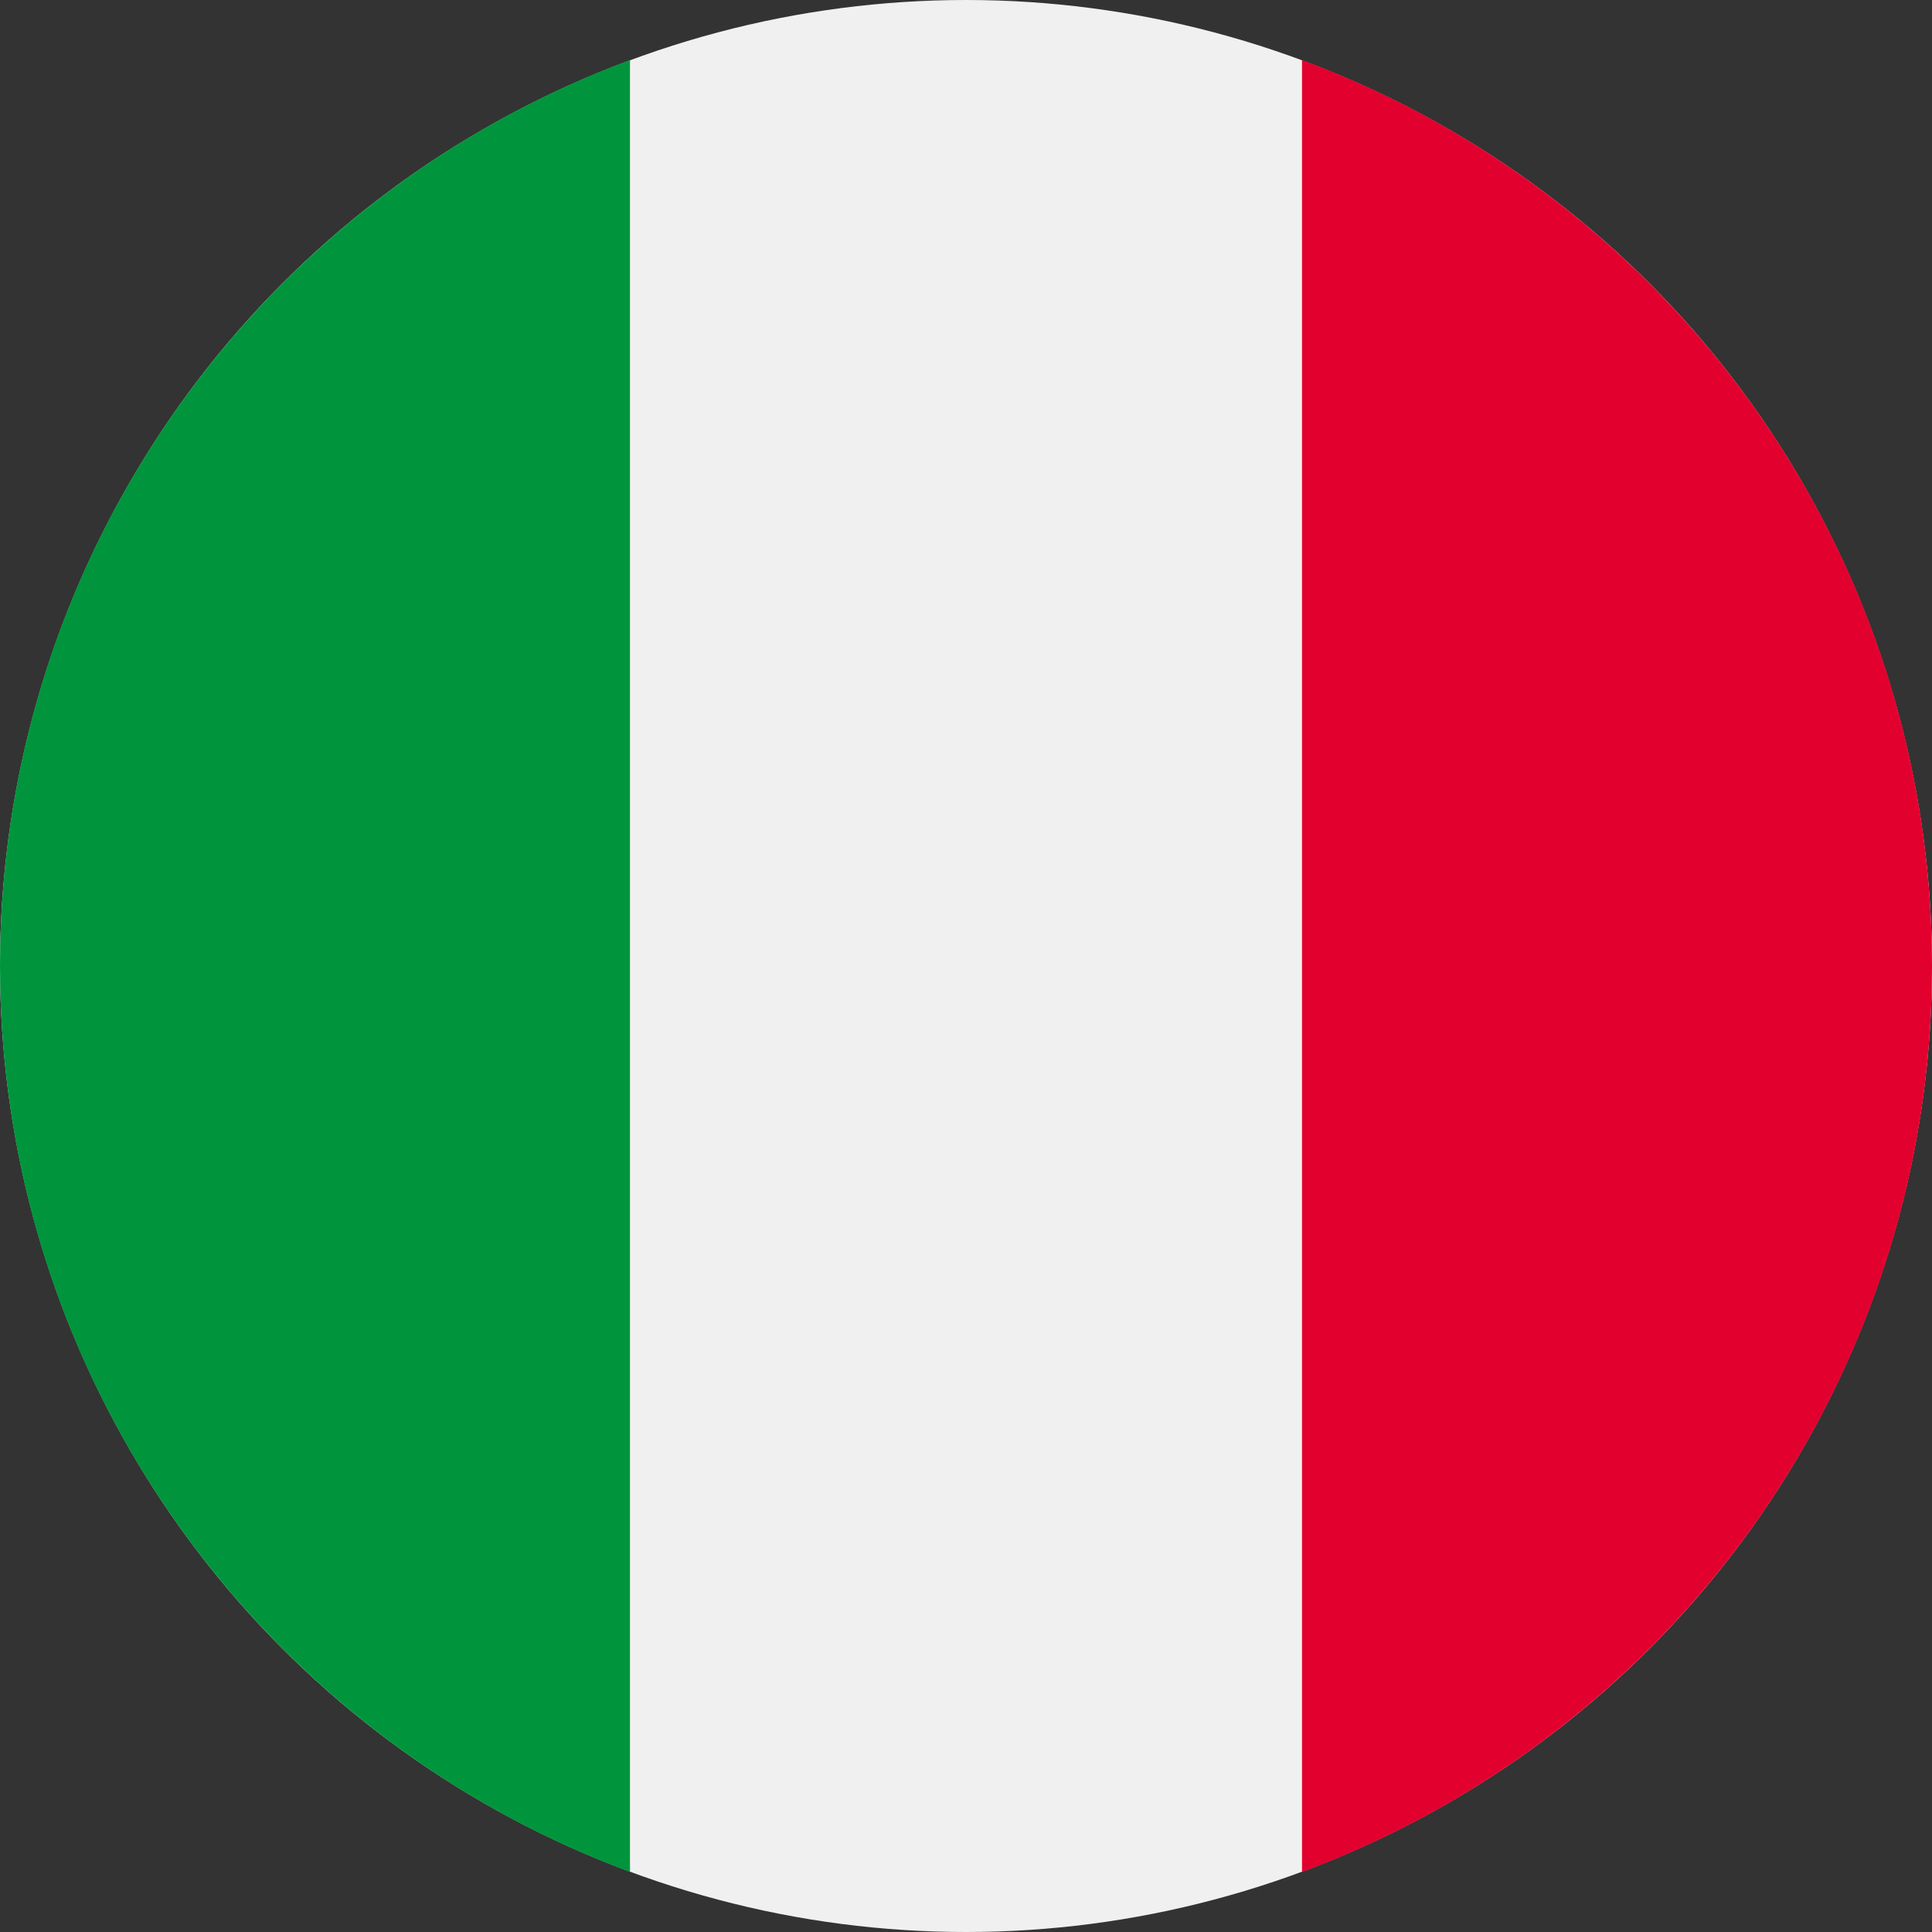
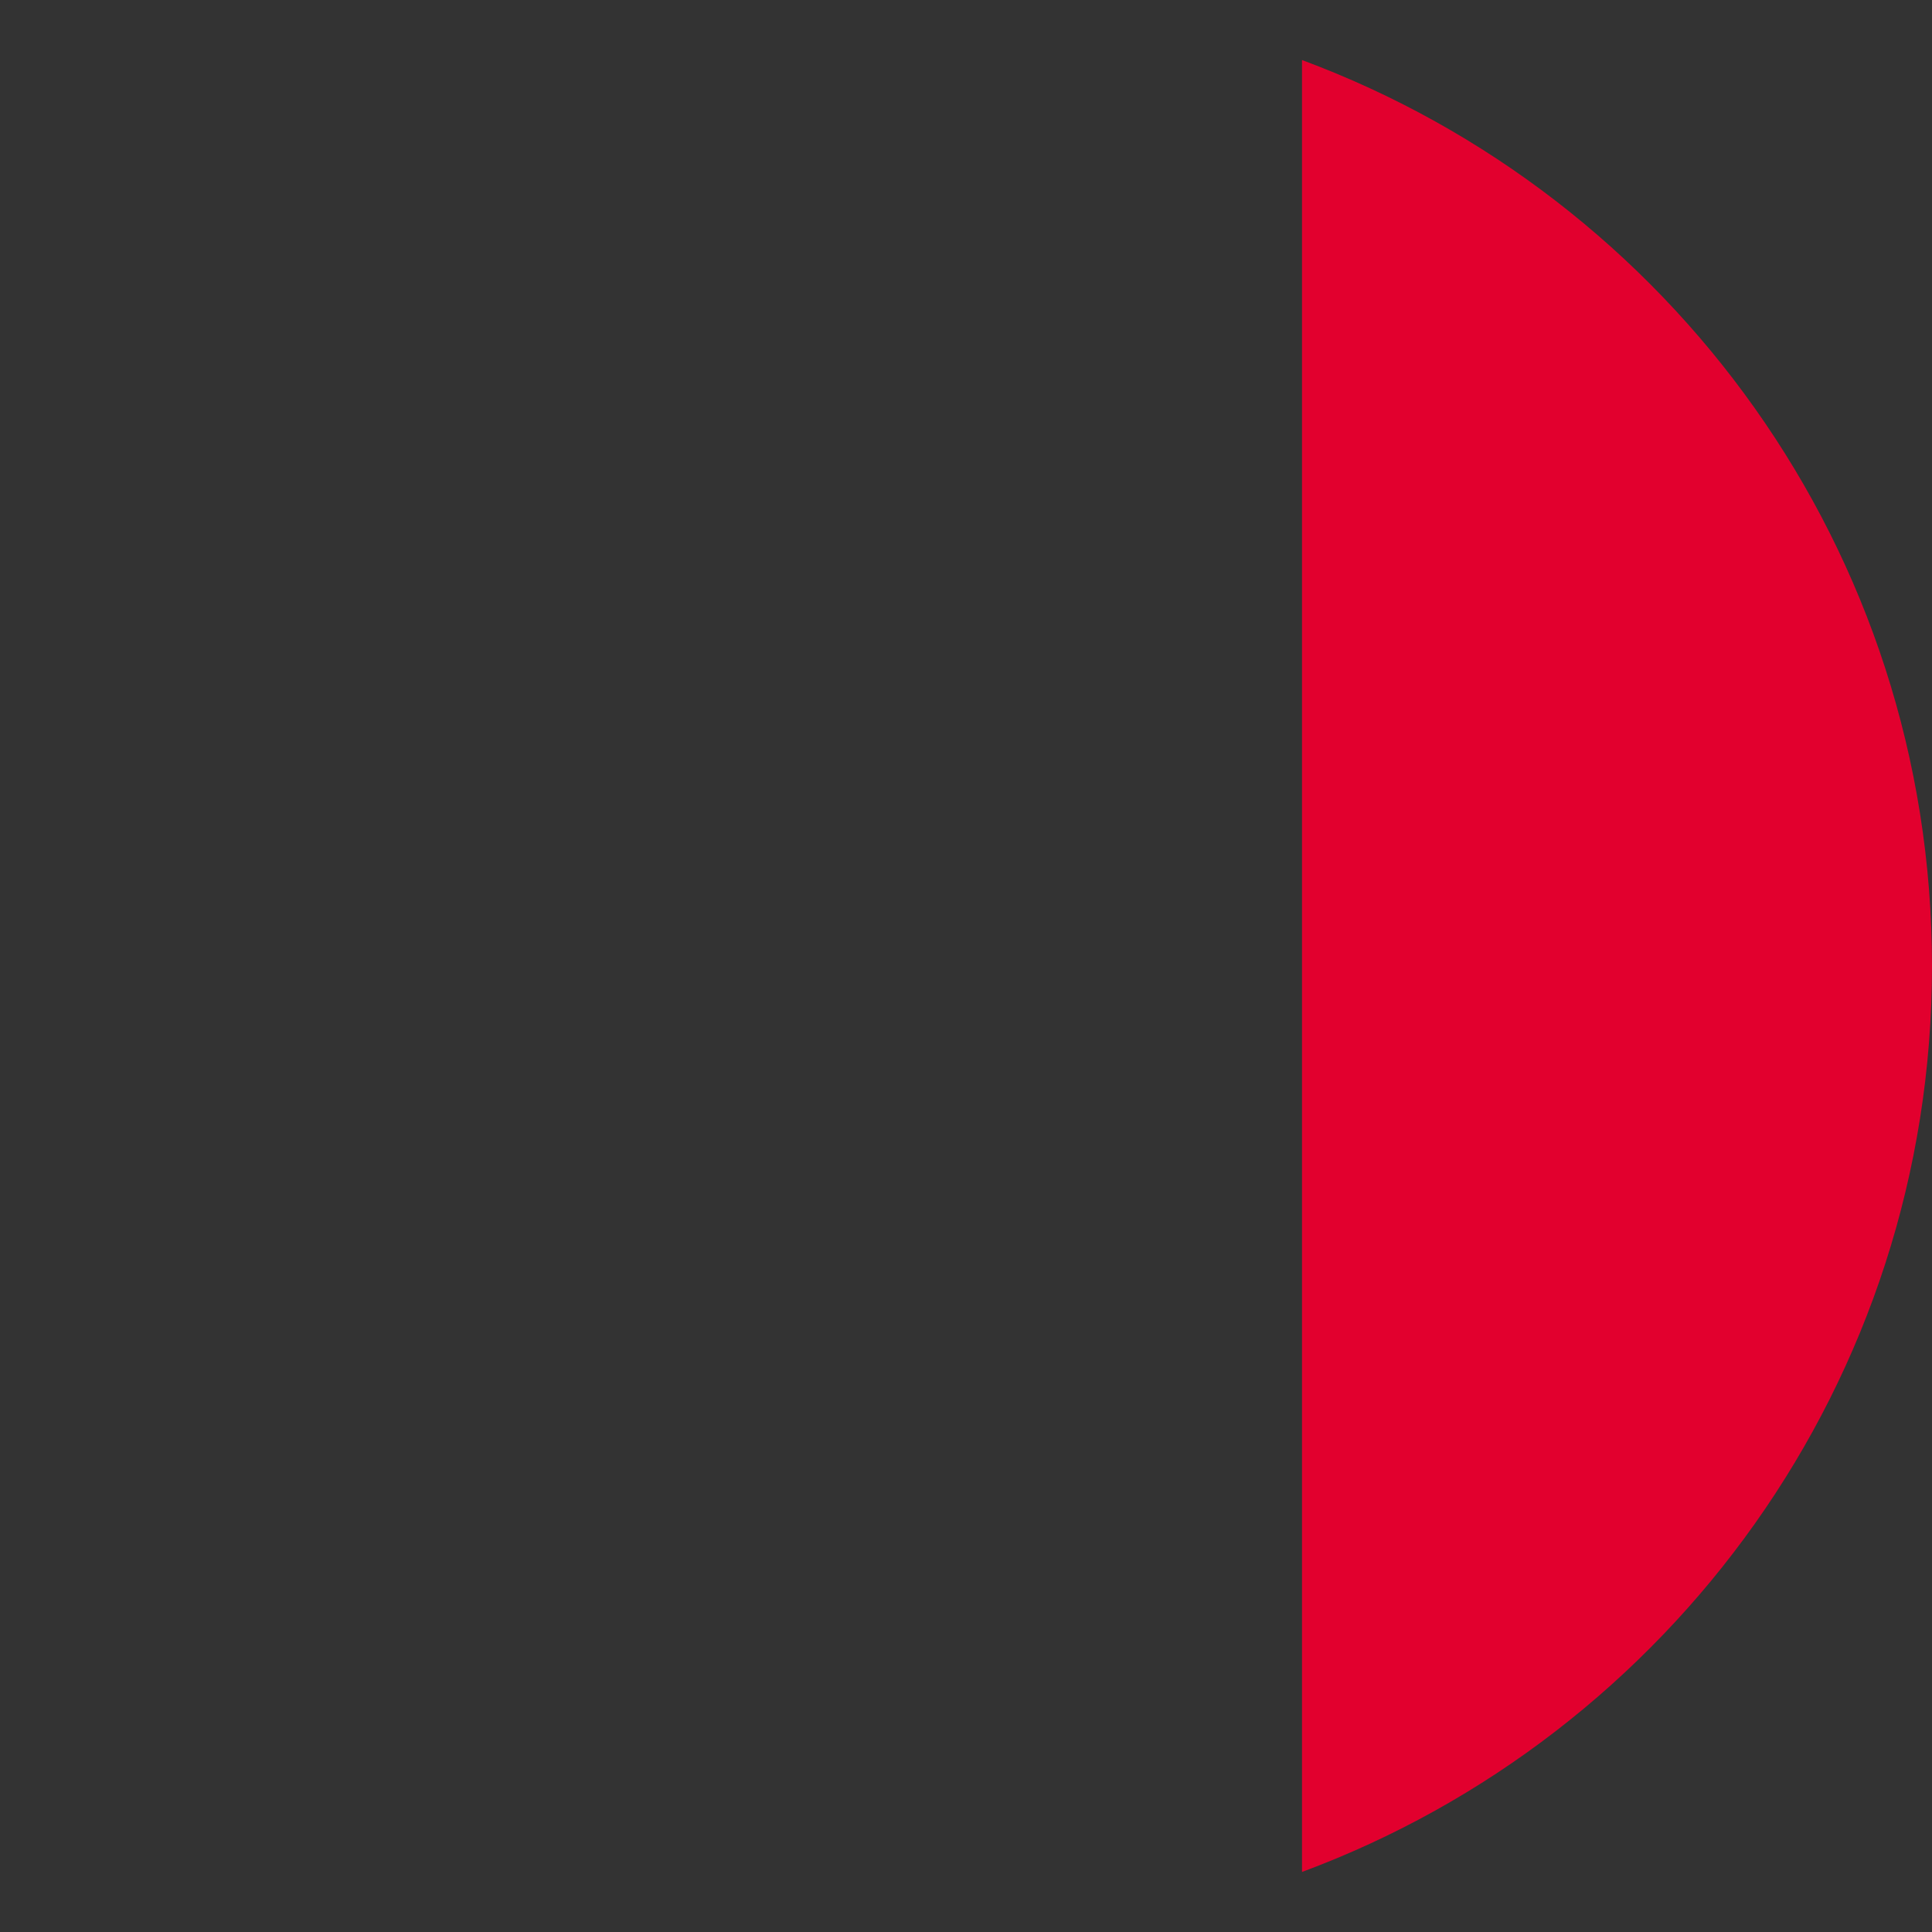
<svg xmlns="http://www.w3.org/2000/svg" width="25px" height="25px" viewBox="0 0 25 25" version="1.1">
  <rect x="0" y="0" width="25" height="25" fill="#333333" stroke="none" />
  <title>C3301C4E-FF73-43FE-A095-6992F1CF6BE9</title>
  <desc>Created with sketchtool.</desc>
  <g id="08---About" stroke="none" stroke-width="1" fill="none" fill-rule="evenodd">
    <g id="About-Index-C2" transform="translate(-615, -2928)" fill-rule="nonzero">
      <g id="We-speak-your-language." transform="translate(230, 2685)">
        <g id="Italian" transform="translate(385, 243)">
          <g id="italian-icon">
-             <circle id="Oval" fill="#F0F0F0" cx="12.5" cy="12.5" r="12.5" />
            <path d="M25,12.5 C25,7.125 21.608,2.544 16.848,0.777 L16.848,24.223 C21.608,22.456 25,17.875 25,12.5 Z" id="Path" fill="#E2002E" />
-             <path d="M0,12.5 C0,17.875 3.392,22.456 8.152,24.223 L8.152,0.777 C3.392,2.544 0,7.125 0,12.5 Z" id="Path" fill="#00953C" />
          </g>
        </g>
      </g>
    </g>
  </g>
</svg>